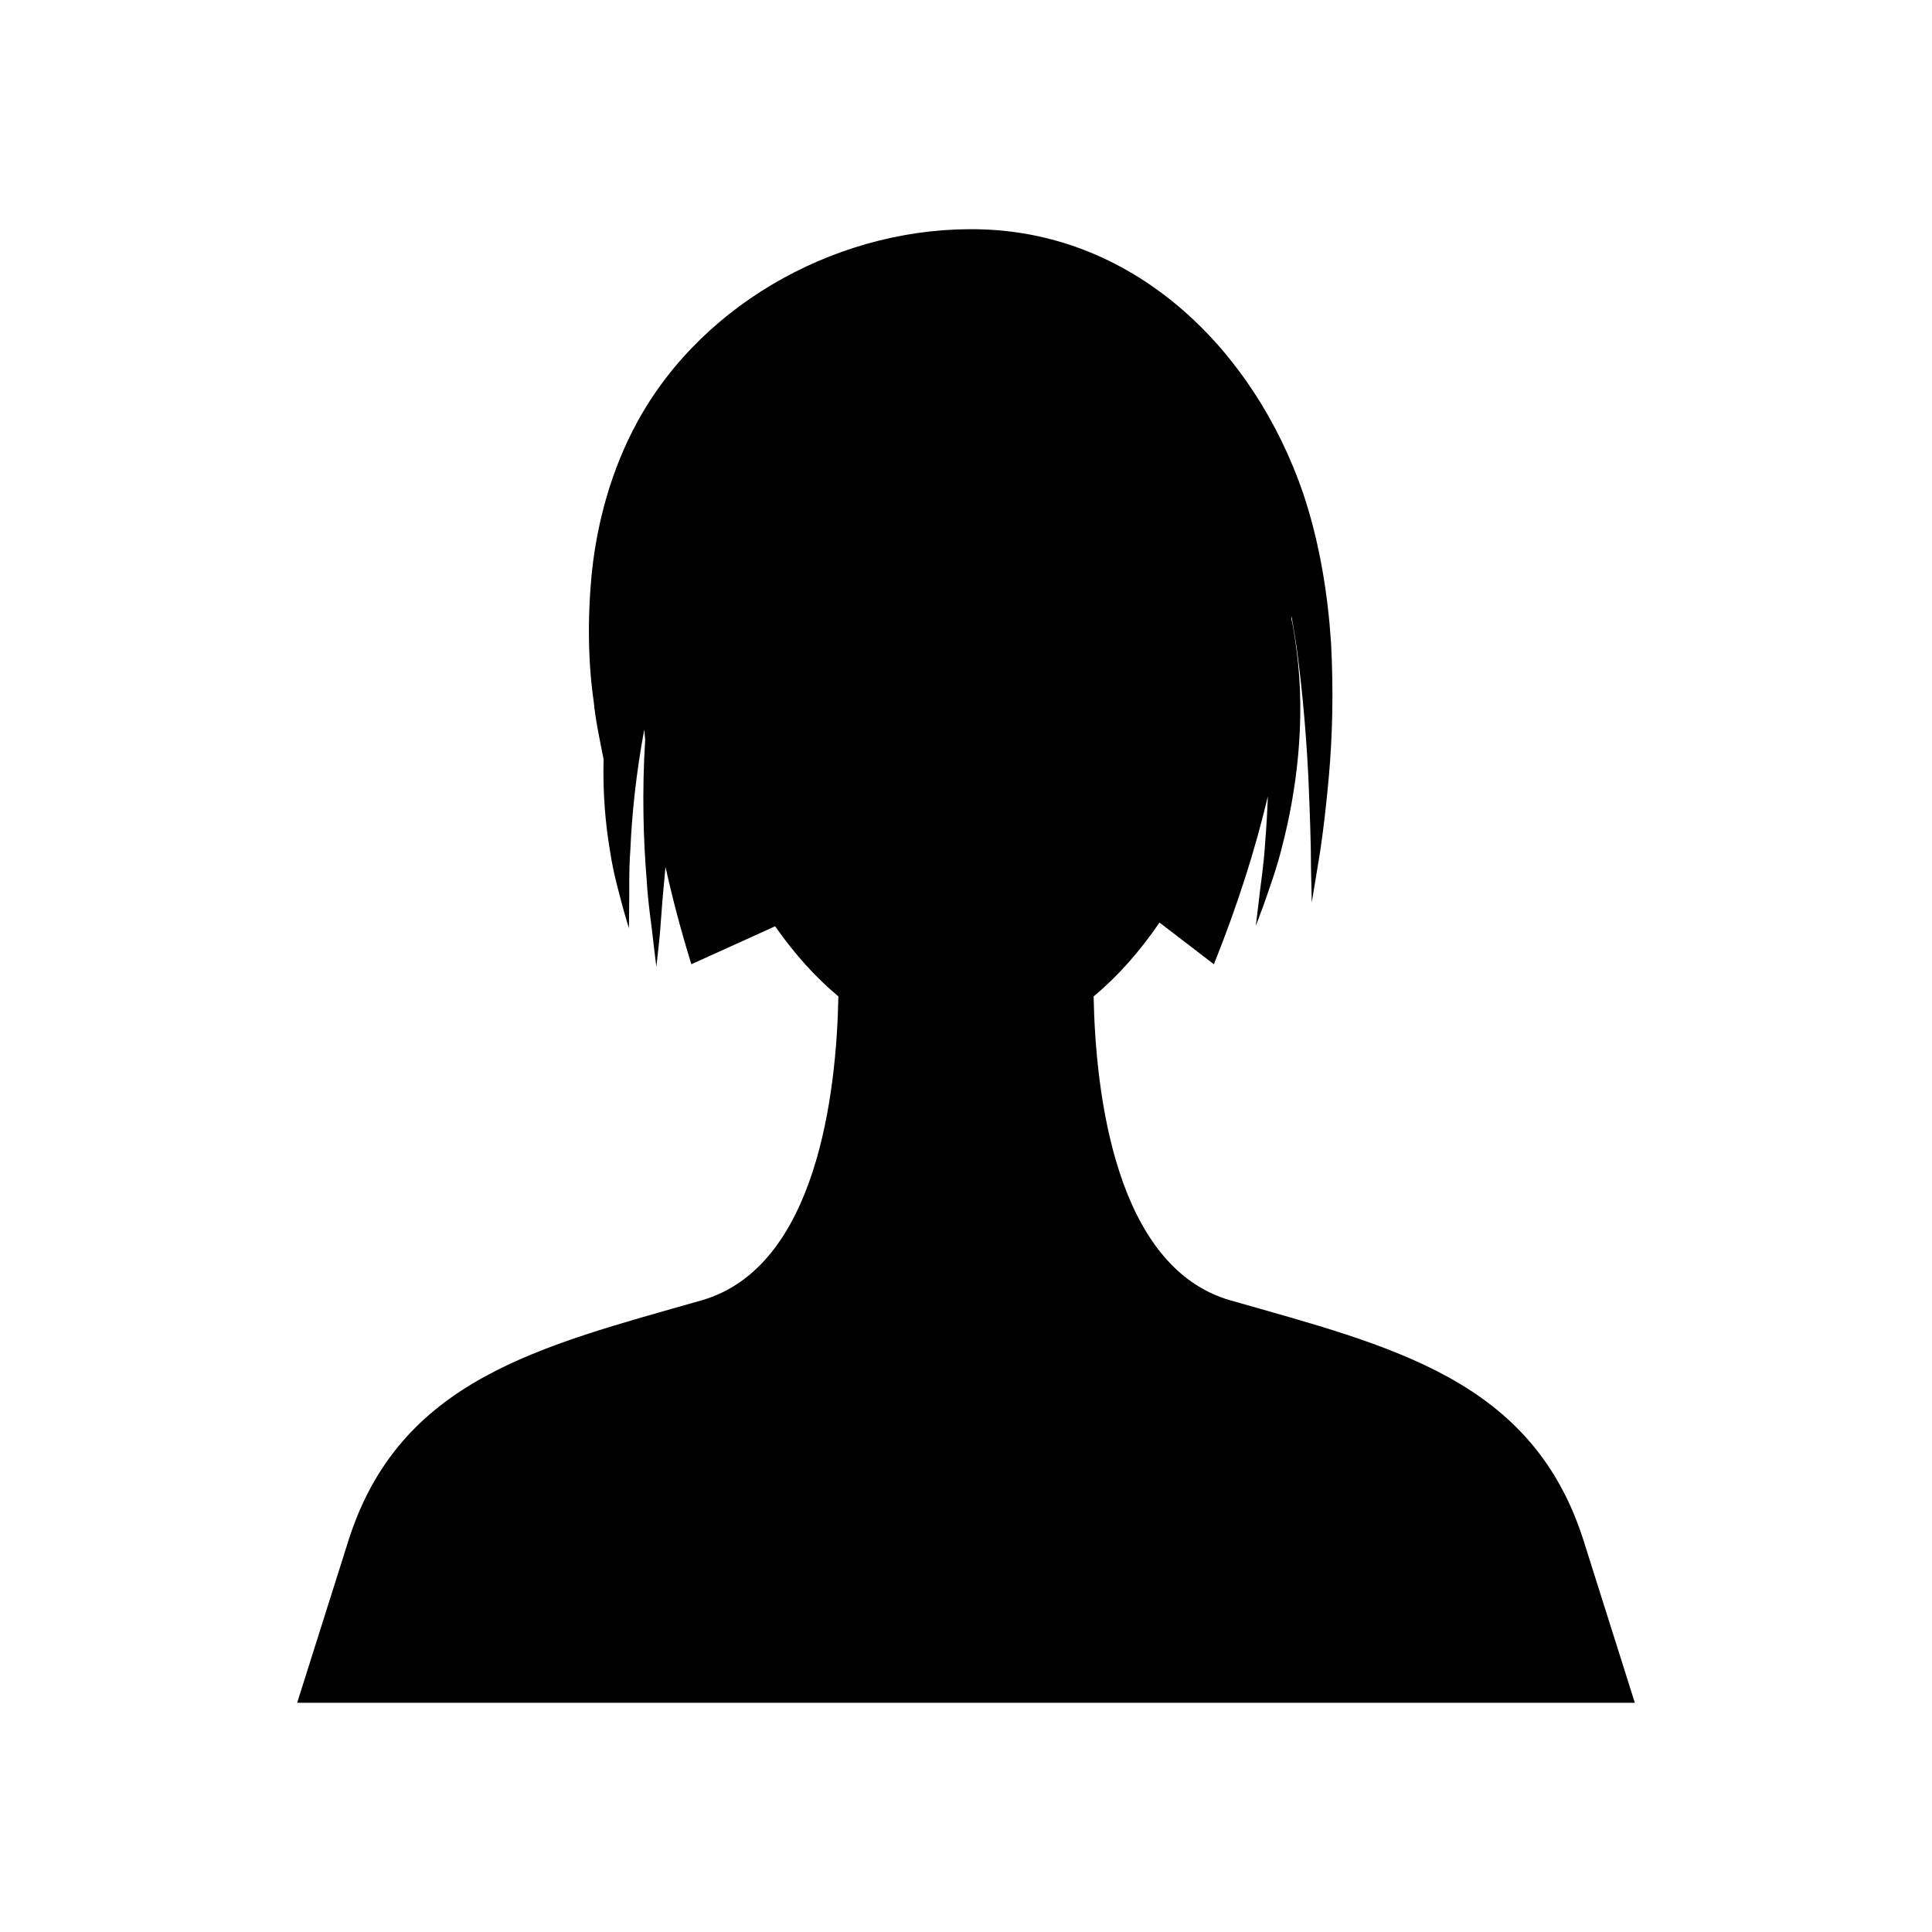
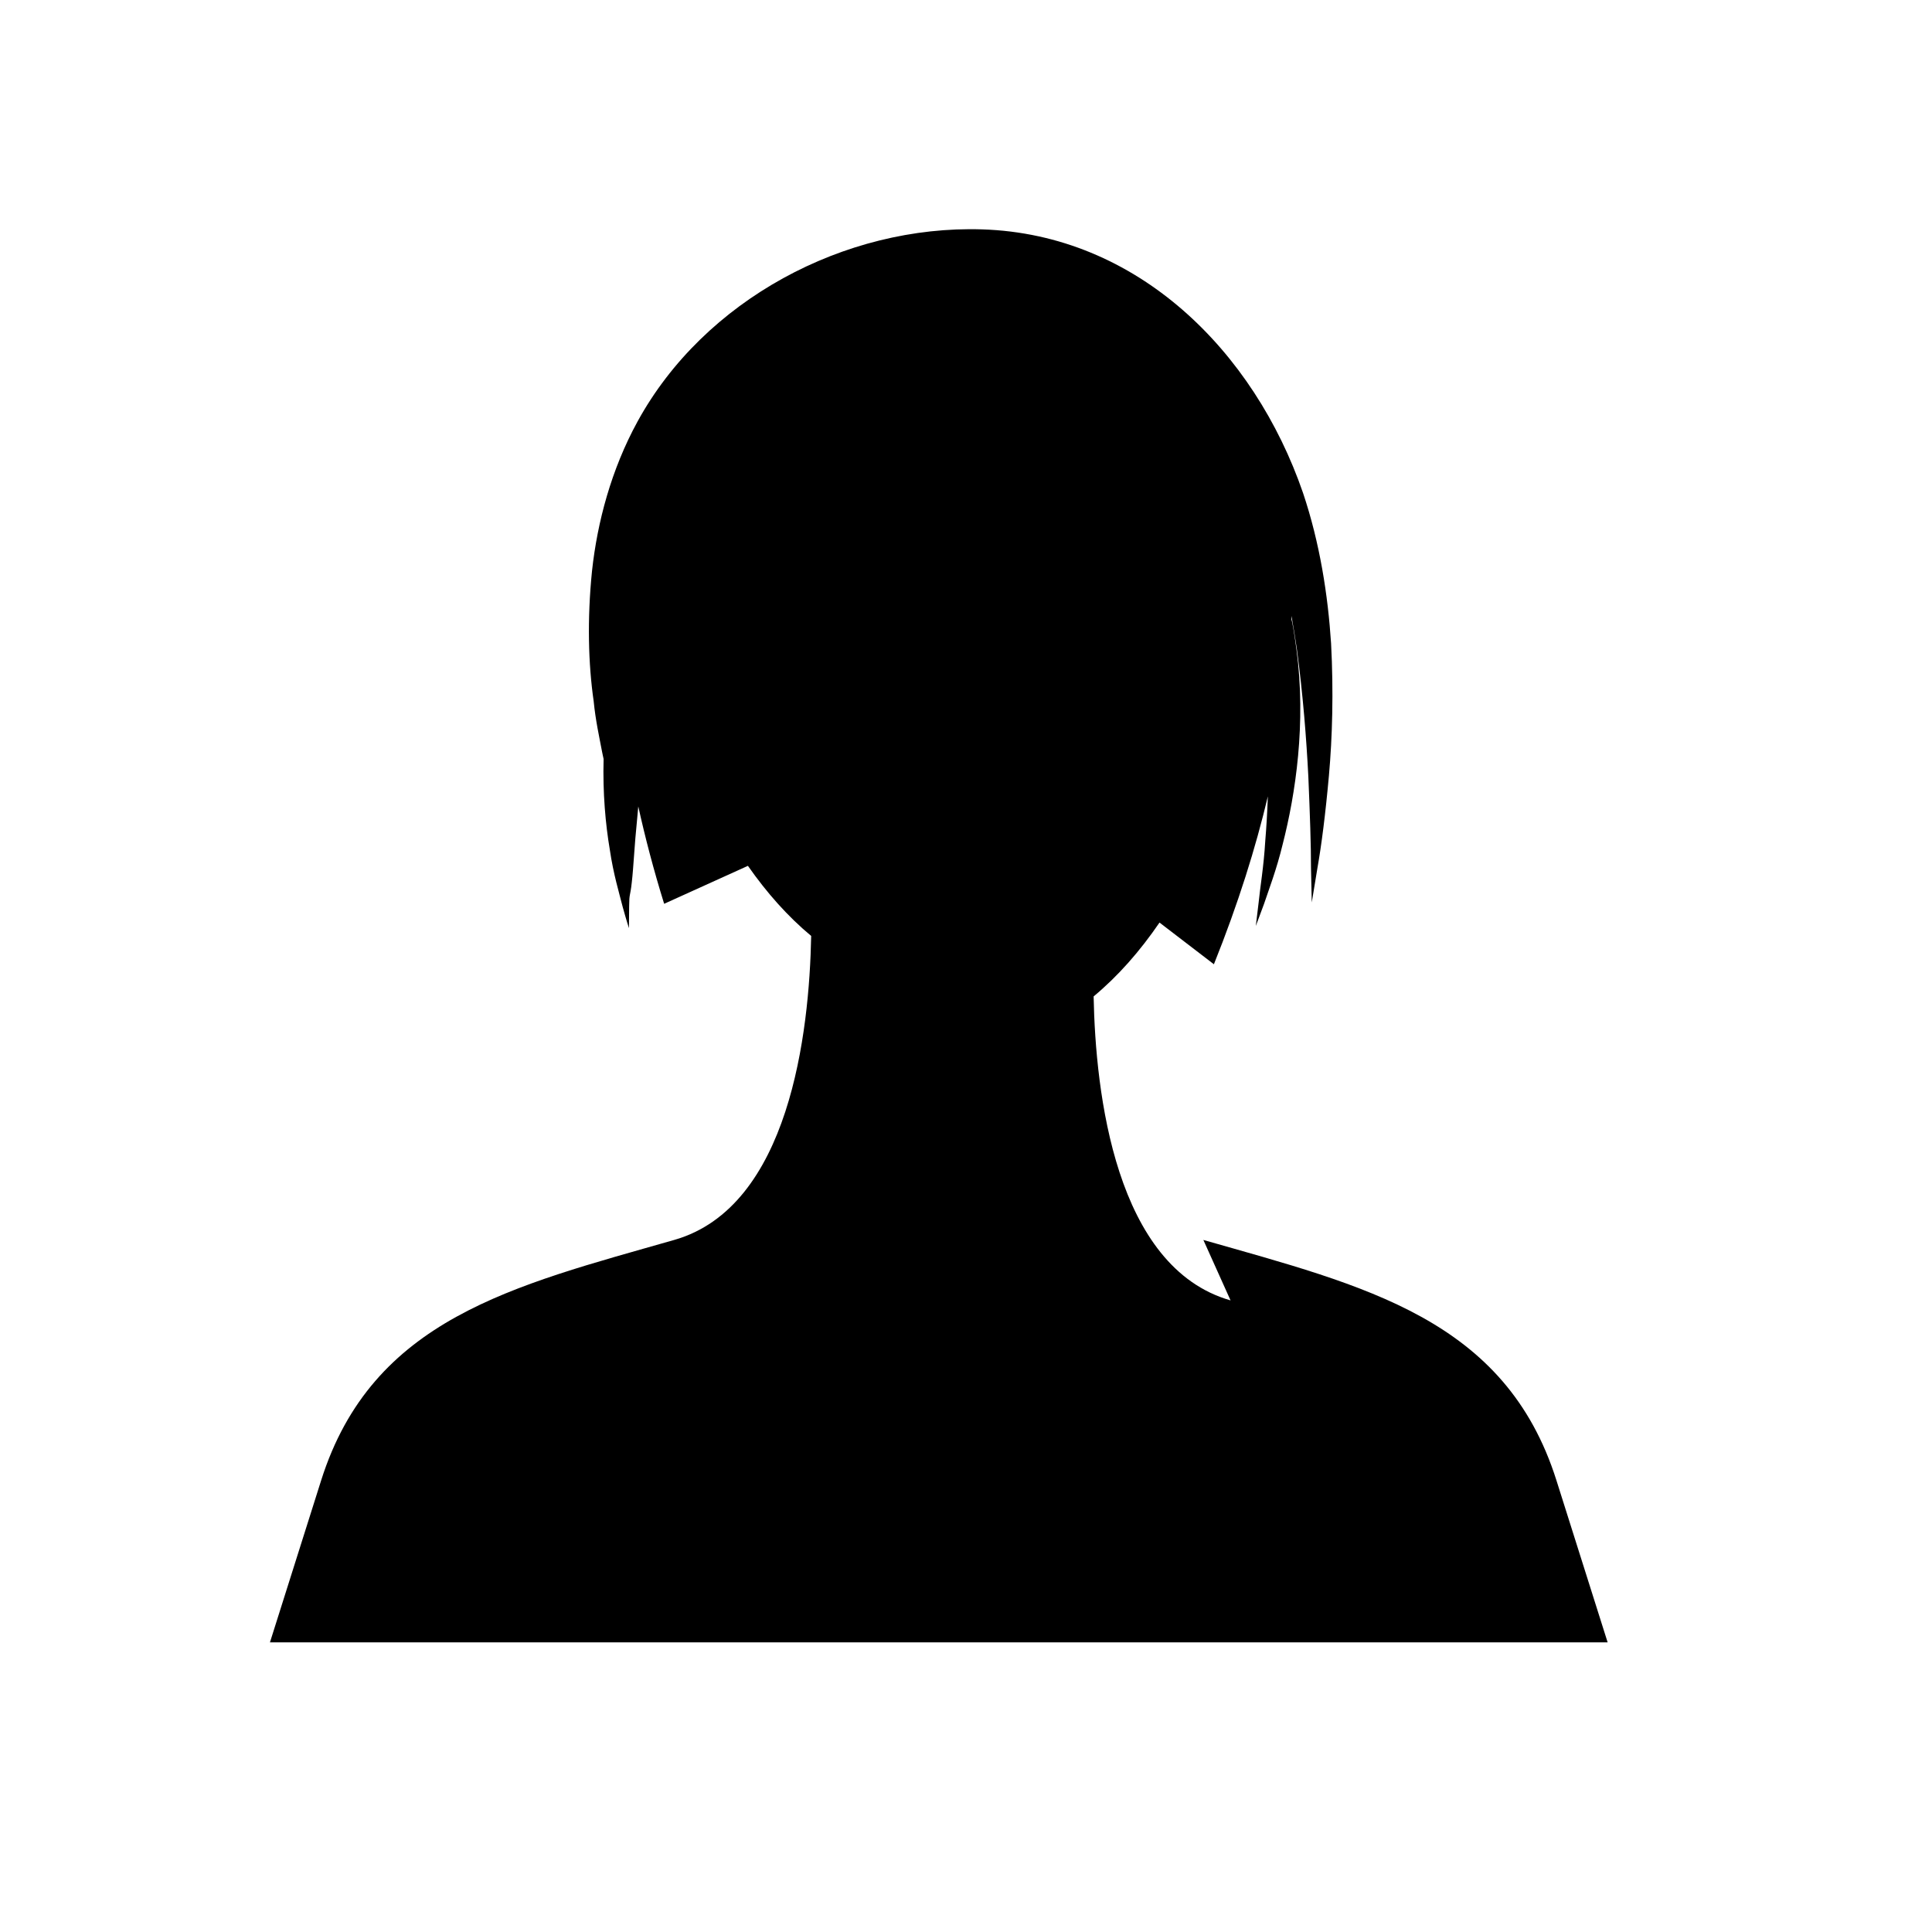
<svg xmlns="http://www.w3.org/2000/svg" fill="#000000" width="800px" height="800px" version="1.1" viewBox="144 144 512 512">
-   <path d="m470.11 488.62c-30.574-8.734-35.793-54.973-36.289-80.562 6.453-5.359 12.262-11.965 17.461-19.57l14.414 11.051c6.461-16.105 11.082-30.93 14.297-44.492-0.148 4.207-0.383 8.195-0.688 11.828-0.391 6.773-1.379 12.383-1.758 16.328-0.473 3.938-0.746 6.188-0.746 6.188s0.785-2.113 2.168-5.816c1.25-3.746 3.34-9.133 4.953-15.832 3.418-13.328 6.262-32.137 3.664-51.578-0.348-2.418-0.652-4.828-1.133-7.195-0.074-0.293-0.145-0.578-0.219-0.871 0.008-0.293 0.012-0.586 0.016-0.879 0.52 2.918 0.996 5.824 1.418 8.684 1.652 12.309 2.547 23.918 3.055 33.898 0.422 9.969 0.719 18.34 0.703 24.16 0.129 5.863 0.203 9.195 0.203 9.195s0.551-3.344 1.516-9.199c1.039-5.836 2.125-14.27 3.035-24.434 0.906-10.172 1.246-22.145 0.57-35.004-0.836-12.844-2.977-26.617-7.43-39.879-12.949-37.617-43.906-68.555-85.062-69.855-36.457-1.152-73.645 18.688-91.297 50.91-6.996 12.773-10.664 26.703-12.062 39.535-1.316 12.879-0.996 24.719 0.434 34.617 0.48 4.953 1.473 9.426 2.219 13.355 0.125 0.695 0.277 1.27 0.41 1.93-0.246 8.957 0.496 17.266 1.652 24.082 0.93 6.375 2.516 11.578 3.418 15.164 0.988 3.59 1.648 5.59 1.648 5.59s0.02-2.098 0.051-5.766c0.125-3.66-0.141-8.93 0.332-15.18 0.379-9.02 1.512-20.172 3.676-31.68 0.078 0.91 0.152 1.816 0.242 2.742-0.867 13.648-0.477 26.652 0.387 36.98 0.41 6.996 1.414 12.738 1.805 16.797 0.488 4.047 0.77 6.359 0.77 6.359s0.254-2.309 0.699-6.359c0.473-4.047 0.691-9.773 1.406-16.66 0.098-1.113 0.207-2.297 0.316-3.465 1.828 8.258 4.082 16.855 6.856 25.797l22.199-10.059c5.023 7.18 10.594 13.453 16.766 18.578-0.496 25.594-5.715 71.828-36.289 80.562-42.723 12.207-80.02 20.84-93.582 63.742-13.562 42.902-13.562 42.902-13.562 42.902h354.5l-13.562-42.902c-13.555-42.902-50.852-51.531-93.574-63.738z" />
+   <path d="m470.11 488.62c-30.574-8.734-35.793-54.973-36.289-80.562 6.453-5.359 12.262-11.965 17.461-19.57l14.414 11.051c6.461-16.105 11.082-30.93 14.297-44.492-0.148 4.207-0.383 8.195-0.688 11.828-0.391 6.773-1.379 12.383-1.758 16.328-0.473 3.938-0.746 6.188-0.746 6.188s0.785-2.113 2.168-5.816c1.25-3.746 3.34-9.133 4.953-15.832 3.418-13.328 6.262-32.137 3.664-51.578-0.348-2.418-0.652-4.828-1.133-7.195-0.074-0.293-0.145-0.578-0.219-0.871 0.008-0.293 0.012-0.586 0.016-0.879 0.52 2.918 0.996 5.824 1.418 8.684 1.652 12.309 2.547 23.918 3.055 33.898 0.422 9.969 0.719 18.34 0.703 24.16 0.129 5.863 0.203 9.195 0.203 9.195s0.551-3.344 1.516-9.199c1.039-5.836 2.125-14.27 3.035-24.434 0.906-10.172 1.246-22.145 0.57-35.004-0.836-12.844-2.977-26.617-7.43-39.879-12.949-37.617-43.906-68.555-85.062-69.855-36.457-1.152-73.645 18.688-91.297 50.91-6.996 12.773-10.664 26.703-12.062 39.535-1.316 12.879-0.996 24.719 0.434 34.617 0.48 4.953 1.473 9.426 2.219 13.355 0.125 0.695 0.277 1.27 0.41 1.93-0.246 8.957 0.496 17.266 1.652 24.082 0.93 6.375 2.516 11.578 3.418 15.164 0.988 3.59 1.648 5.59 1.648 5.59s0.02-2.098 0.051-5.766s0.254-2.309 0.699-6.359c0.473-4.047 0.691-9.773 1.406-16.66 0.098-1.113 0.207-2.297 0.316-3.465 1.828 8.258 4.082 16.855 6.856 25.797l22.199-10.059c5.023 7.18 10.594 13.453 16.766 18.578-0.496 25.594-5.715 71.828-36.289 80.562-42.723 12.207-80.02 20.84-93.582 63.742-13.562 42.902-13.562 42.902-13.562 42.902h354.5l-13.562-42.902c-13.555-42.902-50.852-51.531-93.574-63.738z" />
</svg>